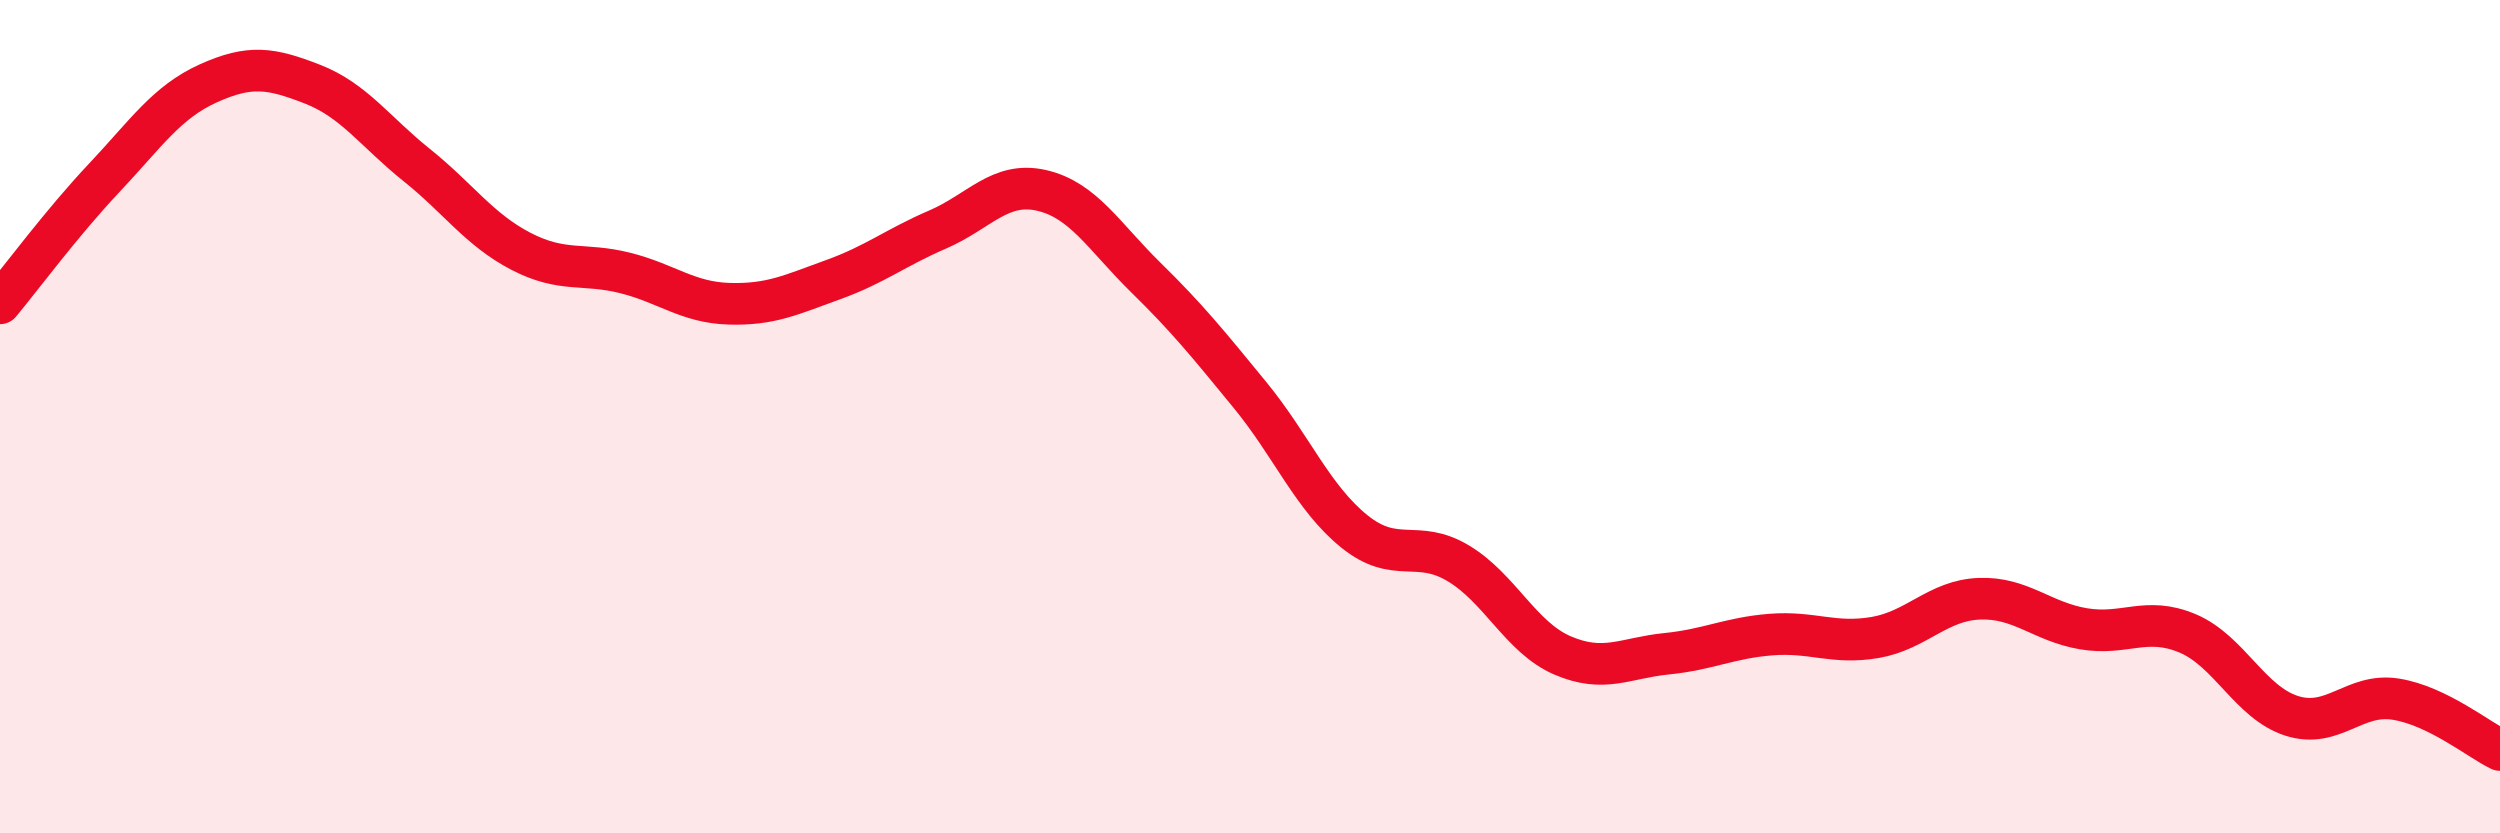
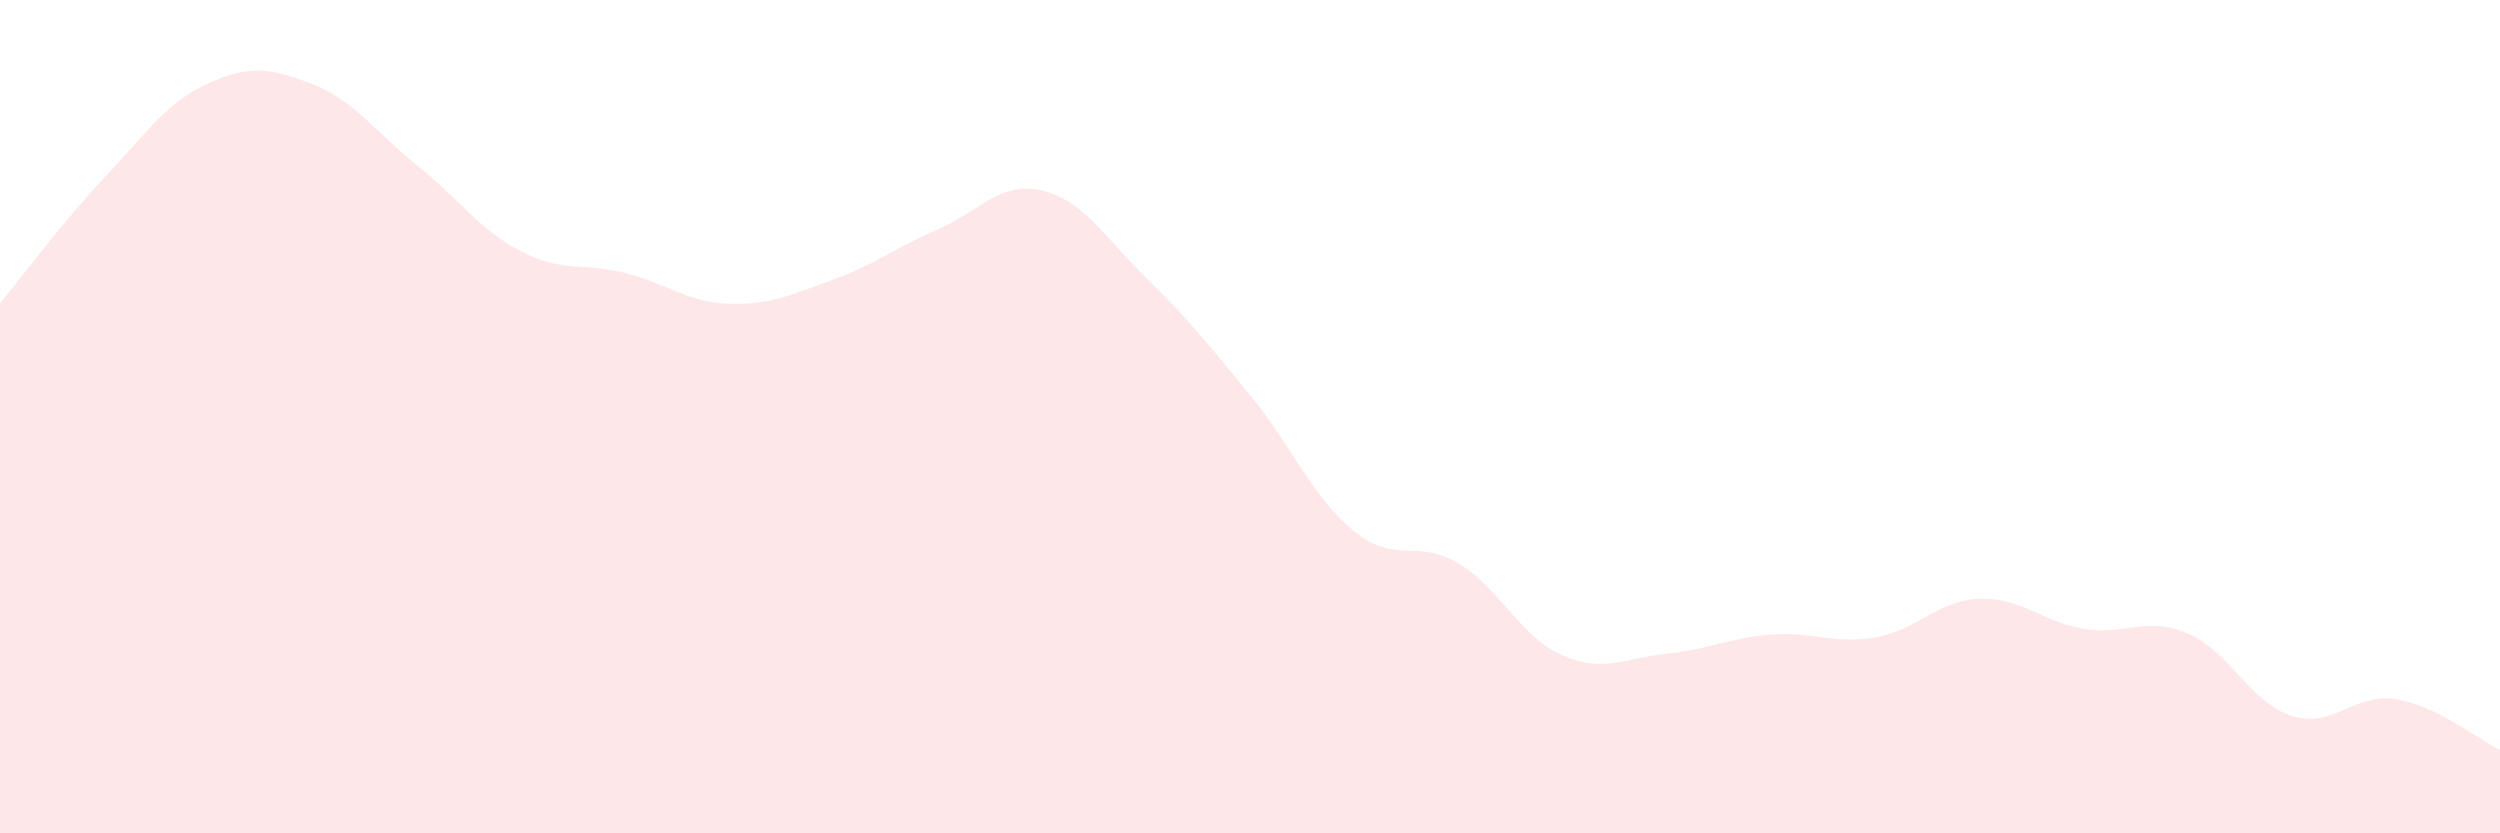
<svg xmlns="http://www.w3.org/2000/svg" width="60" height="20" viewBox="0 0 60 20">
  <path d="M 0,7.28 C 0.5,6.68 1.5,5.33 2.5,4.27 C 3.5,3.21 4,2.45 5,2 C 6,1.55 6.5,1.63 7.5,2.02 C 8.5,2.41 9,3.16 10,3.96 C 11,4.76 11.5,5.51 12.5,6.03 C 13.5,6.55 14,6.3 15,6.55 C 16,6.8 16.5,7.26 17.5,7.29 C 18.5,7.32 19,7.07 20,6.71 C 21,6.35 21.5,5.94 22.5,5.51 C 23.5,5.08 24,4.34 25,4.57 C 26,4.8 26.5,5.68 27.5,6.66 C 28.5,7.64 29,8.26 30,9.48 C 31,10.7 31.5,11.94 32.5,12.75 C 33.5,13.56 34,12.92 35,13.52 C 36,14.12 36.5,15.3 37.5,15.73 C 38.5,16.16 39,15.79 40,15.69 C 41,15.59 41.5,15.31 42.5,15.23 C 43.5,15.15 44,15.47 45,15.3 C 46,15.13 46.5,14.41 47.5,14.37 C 48.5,14.33 49,14.92 50,15.09 C 51,15.26 51.5,14.78 52.5,15.2 C 53.5,15.62 54,16.86 55,17.18 C 56,17.5 56.5,16.62 57.5,16.78 C 58.5,16.94 59.5,17.76 60,18L60 20L0 20Z" fill="#EB0A25" opacity="0.1" stroke-linecap="round" stroke-linejoin="round" />
-   <path d="M 0,7.28 C 0.5,6.68 1.5,5.33 2.5,4.27 C 3.5,3.21 4,2.45 5,2 C 6,1.55 6.5,1.63 7.5,2.02 C 8.5,2.41 9,3.16 10,3.96 C 11,4.76 11.5,5.51 12.5,6.03 C 13.5,6.55 14,6.3 15,6.55 C 16,6.8 16.5,7.26 17.5,7.29 C 18.5,7.32 19,7.07 20,6.71 C 21,6.35 21.5,5.94 22.5,5.51 C 23.5,5.08 24,4.34 25,4.57 C 26,4.8 26.5,5.68 27.5,6.66 C 28.5,7.64 29,8.26 30,9.48 C 31,10.7 31.5,11.94 32.5,12.75 C 33.5,13.56 34,12.92 35,13.52 C 36,14.12 36.5,15.3 37.5,15.73 C 38.5,16.16 39,15.79 40,15.69 C 41,15.59 41.5,15.31 42.5,15.23 C 43.5,15.15 44,15.47 45,15.3 C 46,15.13 46.5,14.41 47.5,14.37 C 48.5,14.33 49,14.92 50,15.09 C 51,15.26 51.5,14.78 52.5,15.2 C 53.5,15.62 54,16.86 55,17.18 C 56,17.5 56.5,16.62 57.5,16.78 C 58.5,16.94 59.5,17.76 60,18" stroke="#EB0A25" stroke-width="1" fill="none" stroke-linecap="round" stroke-linejoin="round" />
</svg>